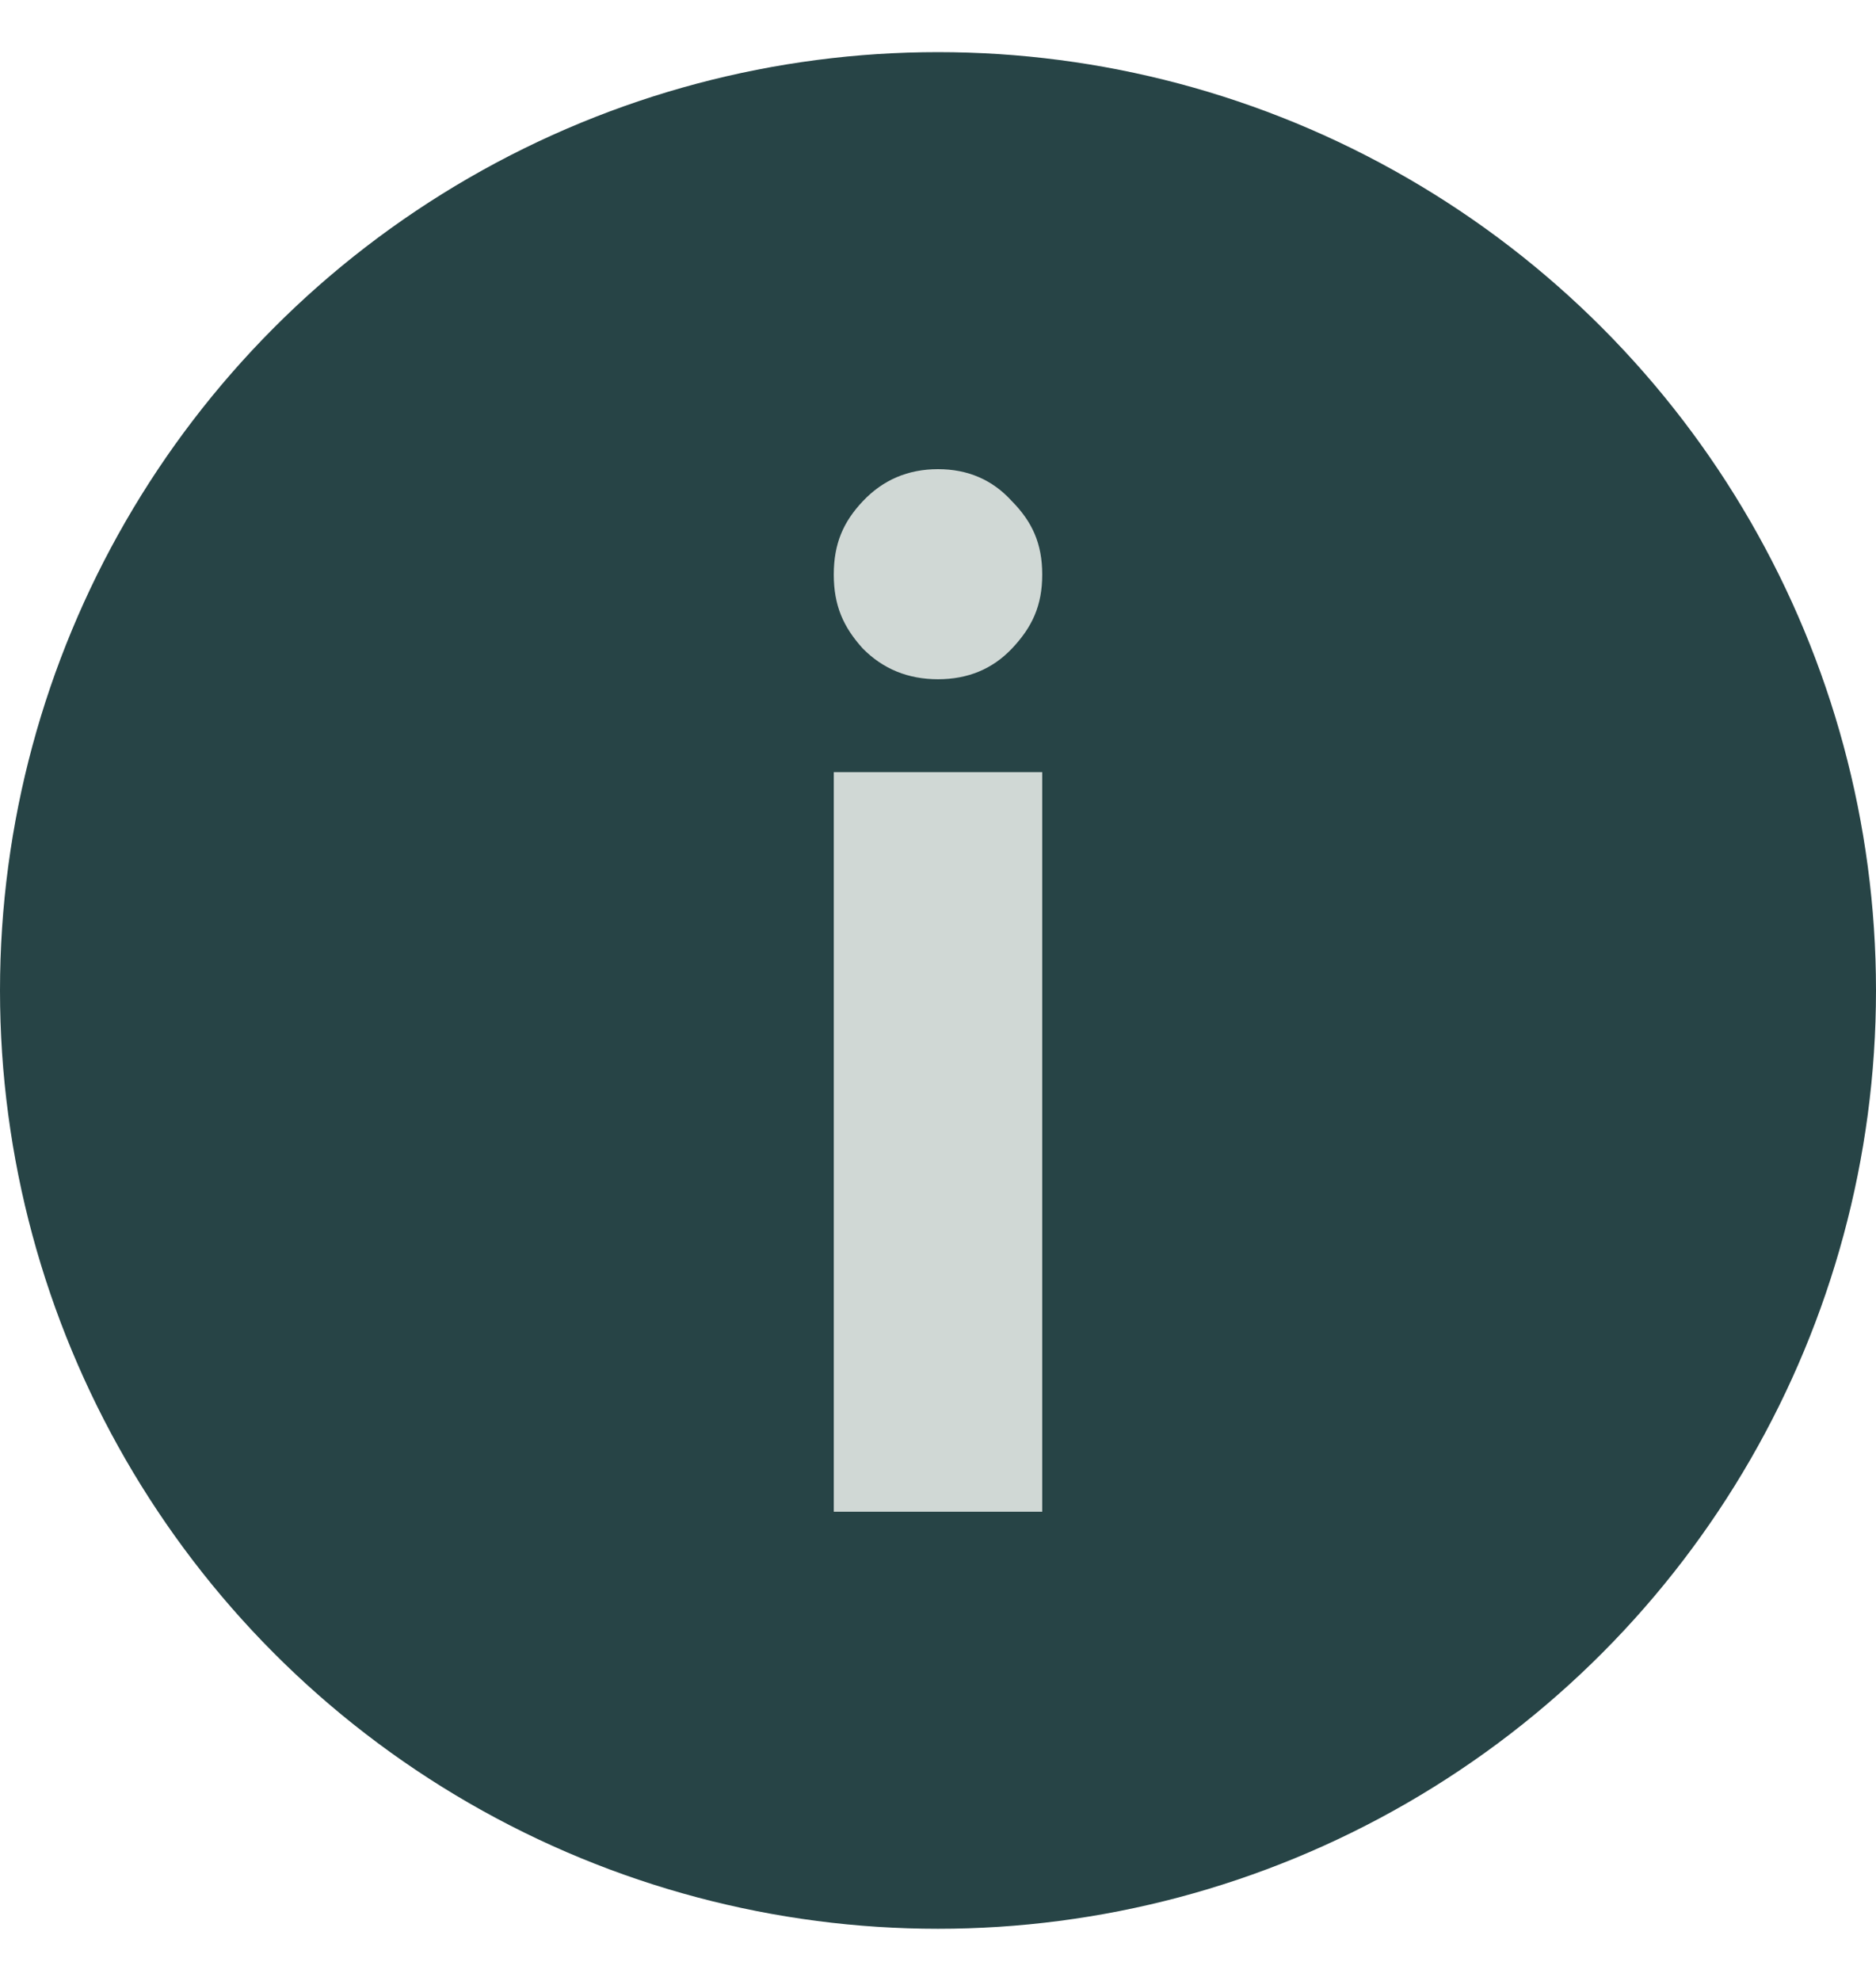
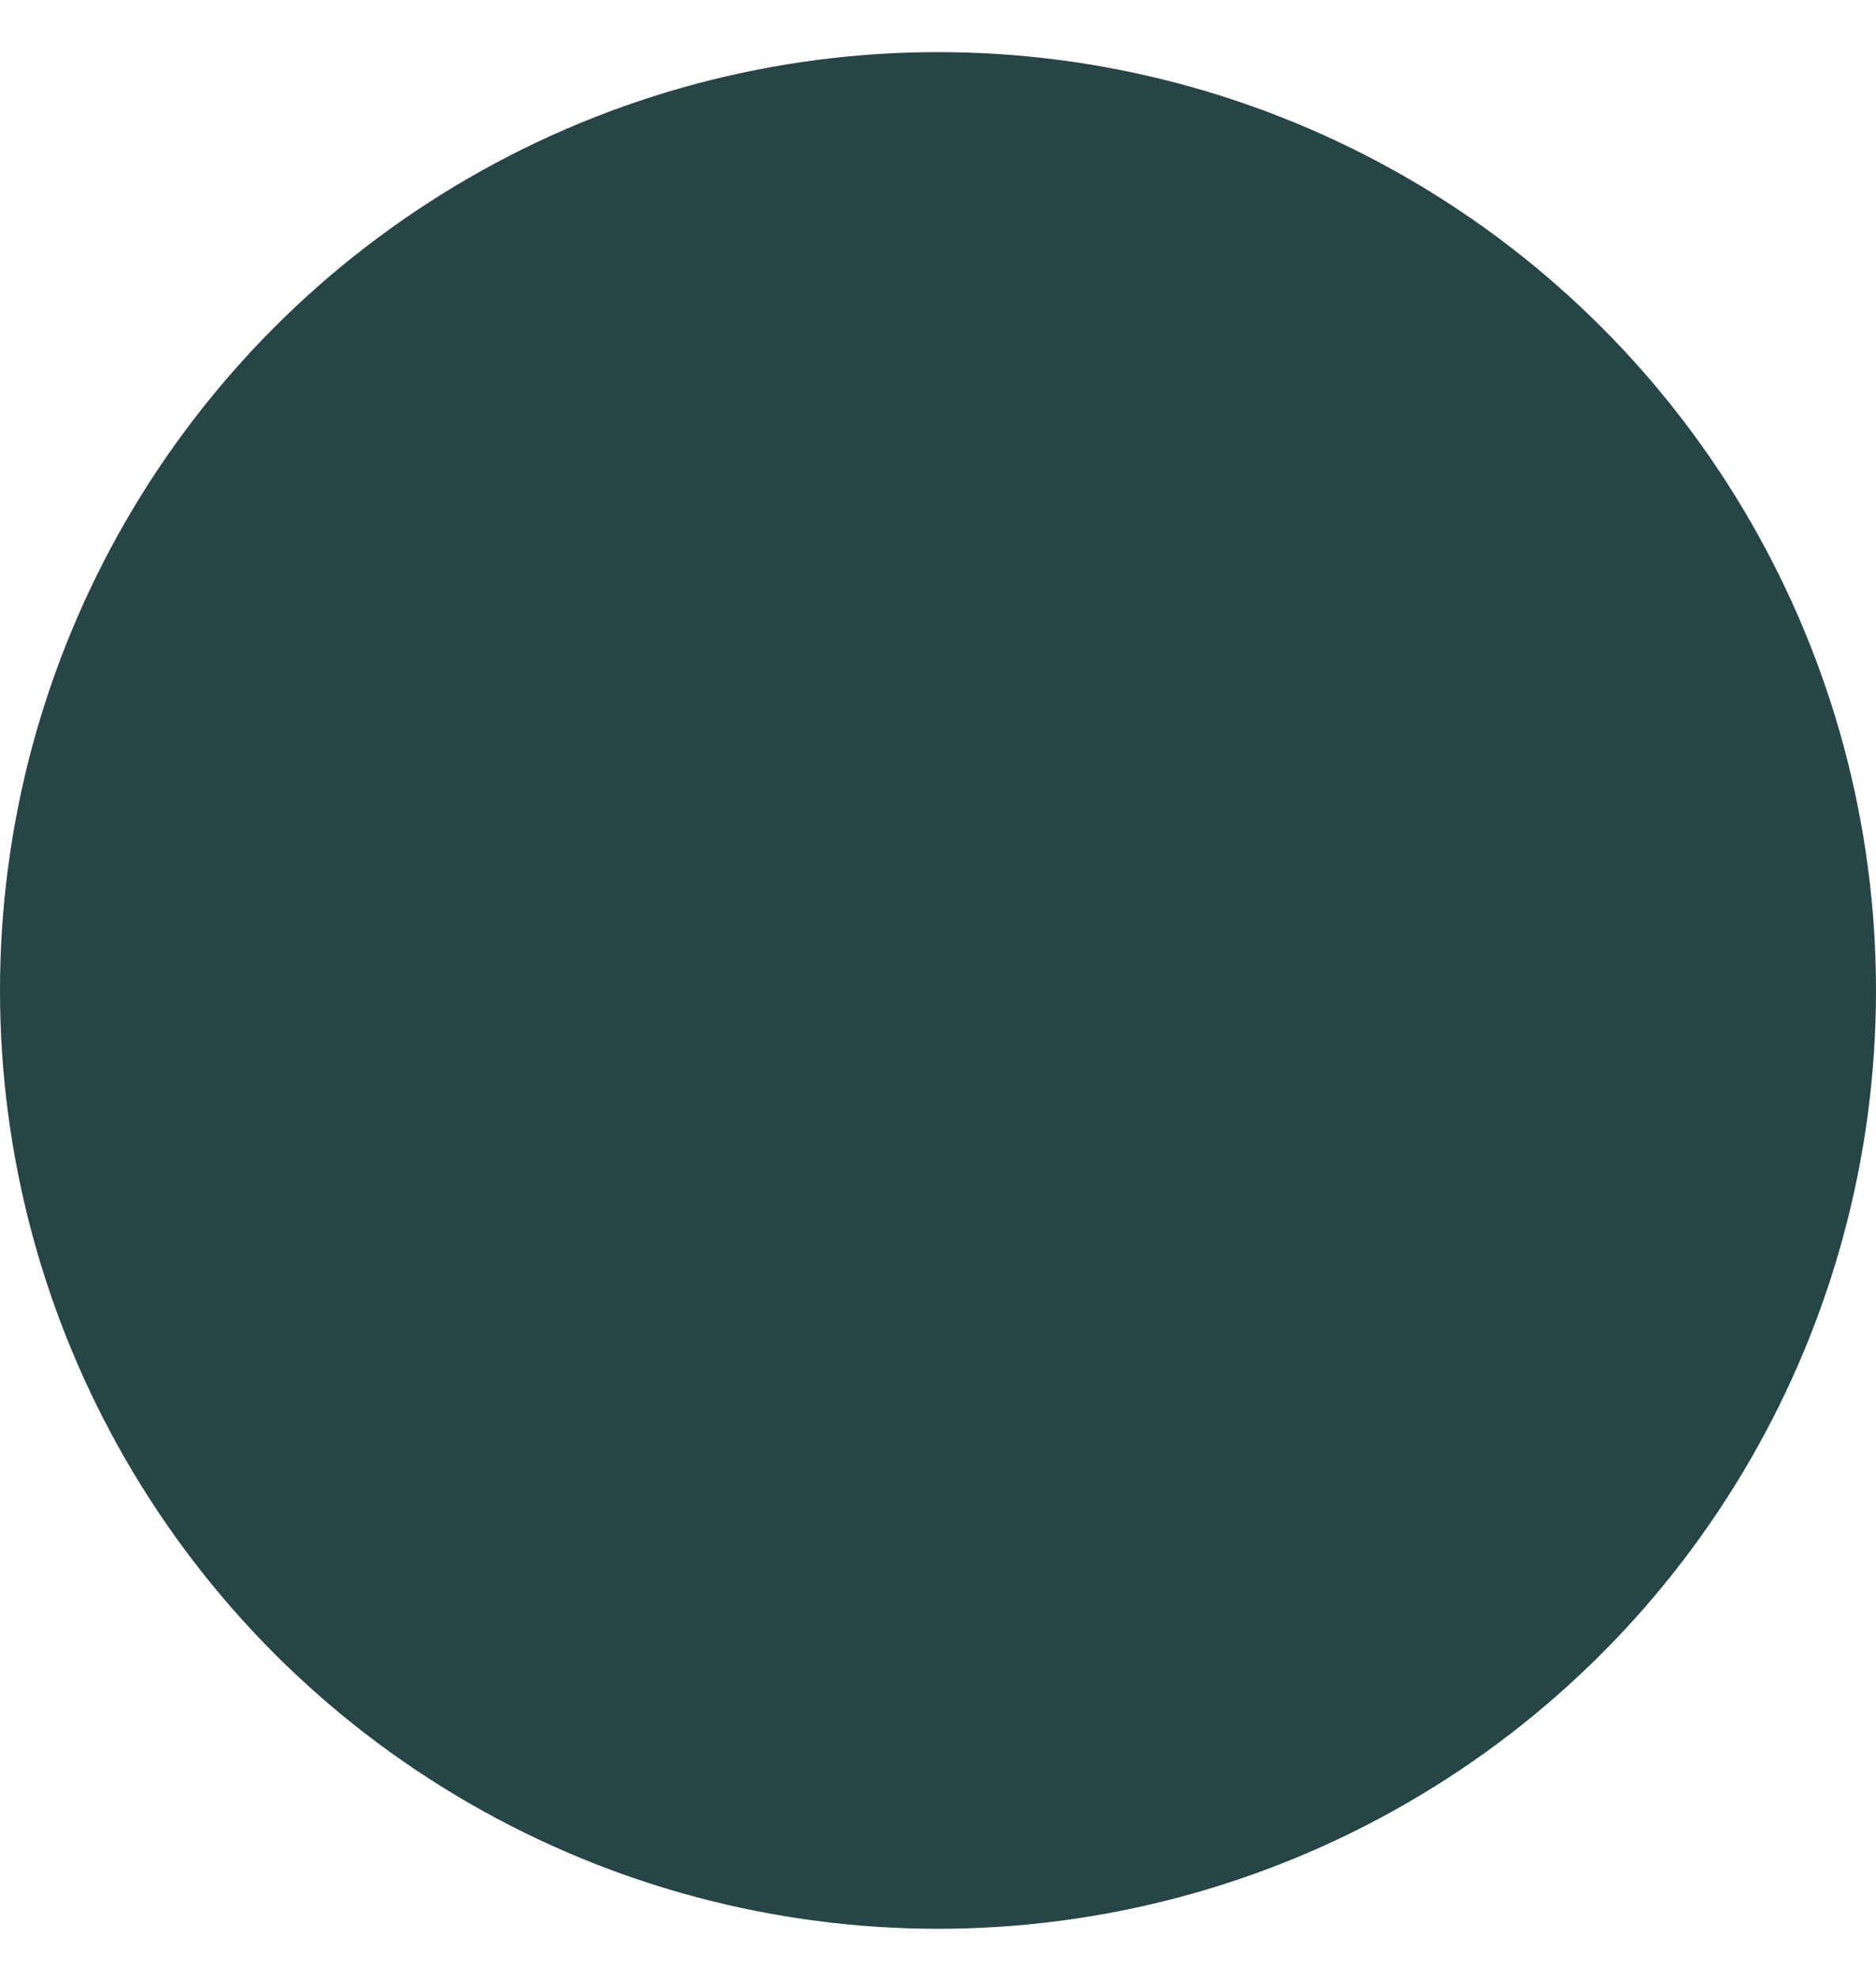
<svg xmlns="http://www.w3.org/2000/svg" width="18" height="19" viewBox="0 0 18 19" fill="none">
  <circle cx="9" cy="9.5" r="8" fill="#274446" stroke="#274446" stroke-width="2" />
-   <path d="M9 6.515C8.713 6.515 8.473 6.417 8.279 6.221C8.093 6.016 8 5.81 8 5.511C8 5.212 8.093 5.004 8.279 4.807C8.473 4.602 8.713 4.5 9 4.5C9.287 4.5 9.523 4.602 9.709 4.807C9.903 5.004 10 5.212 10 5.511C10 5.81 9.903 6.016 9.709 6.221C9.523 6.417 9.287 6.515 9 6.515ZM10 7.406V14.5H8V7.406H10Z" fill="#D0D8D5" />
</svg>